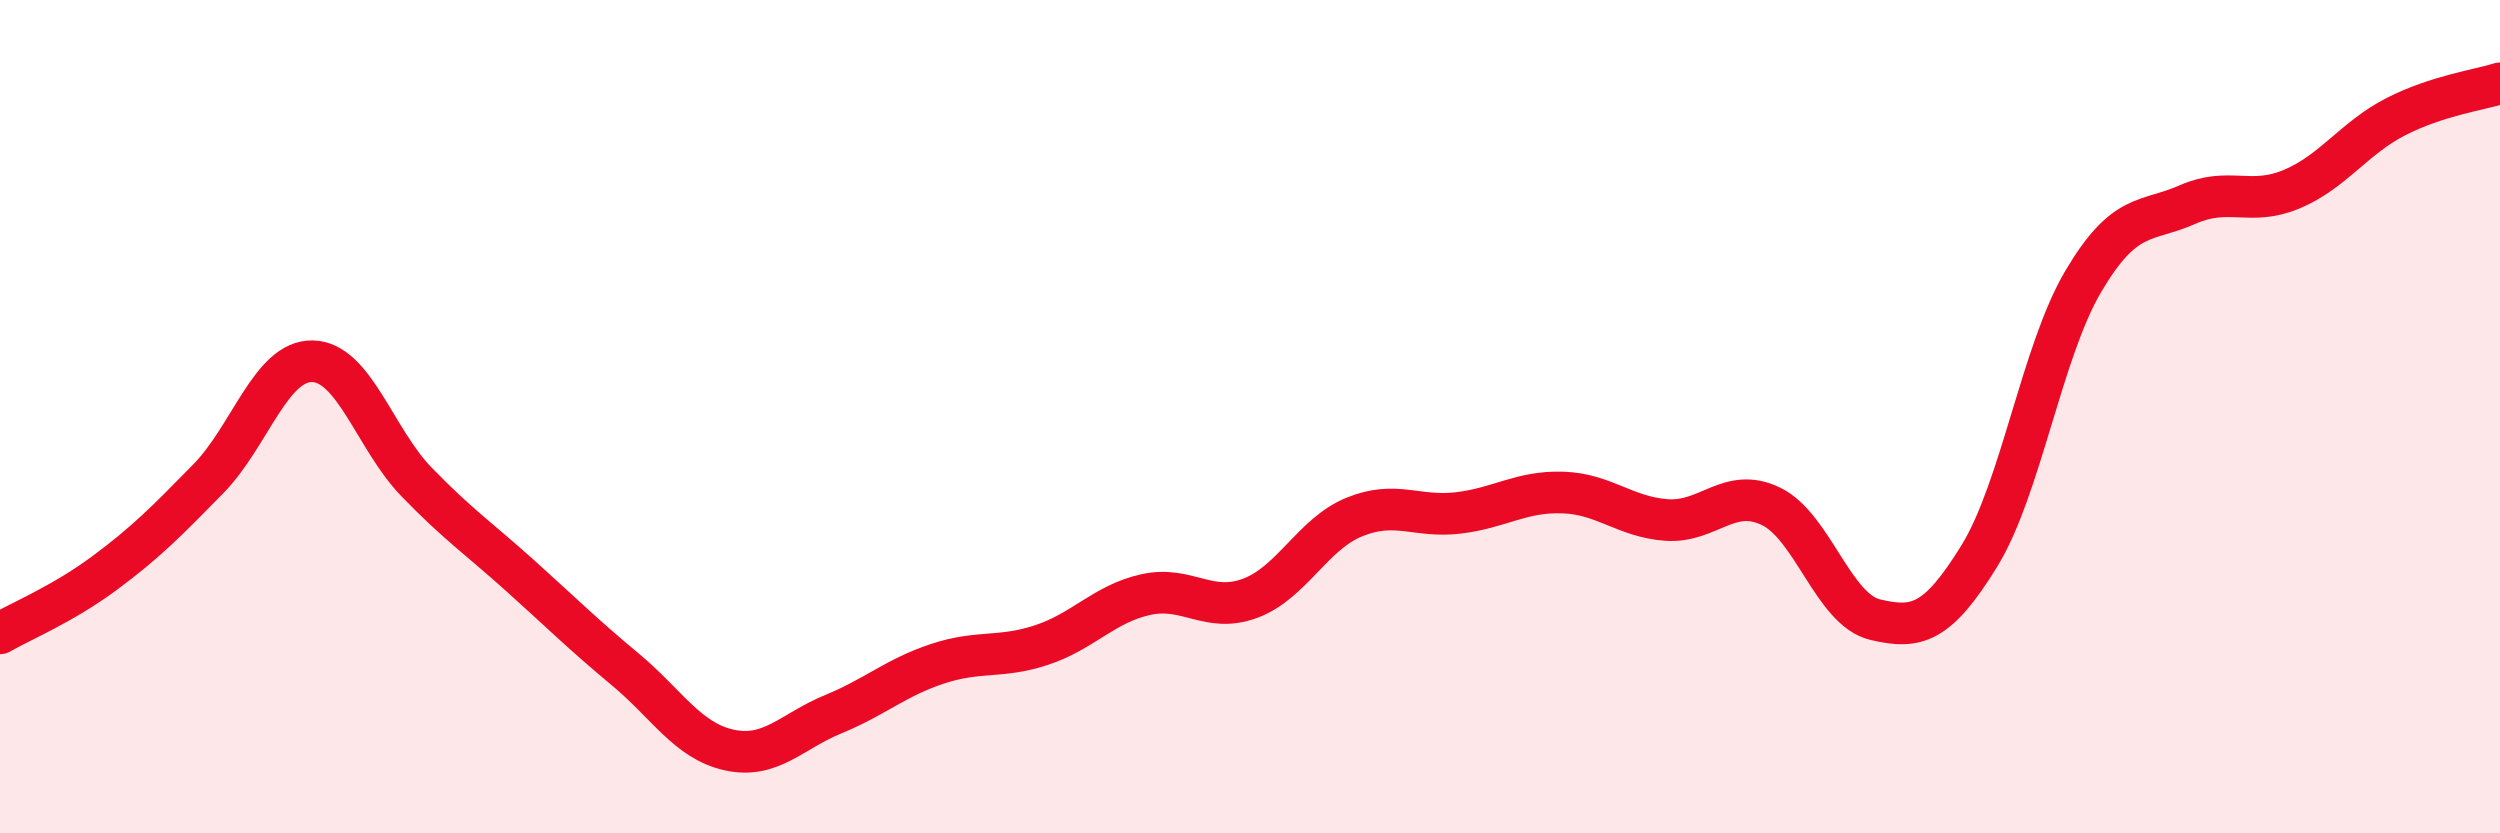
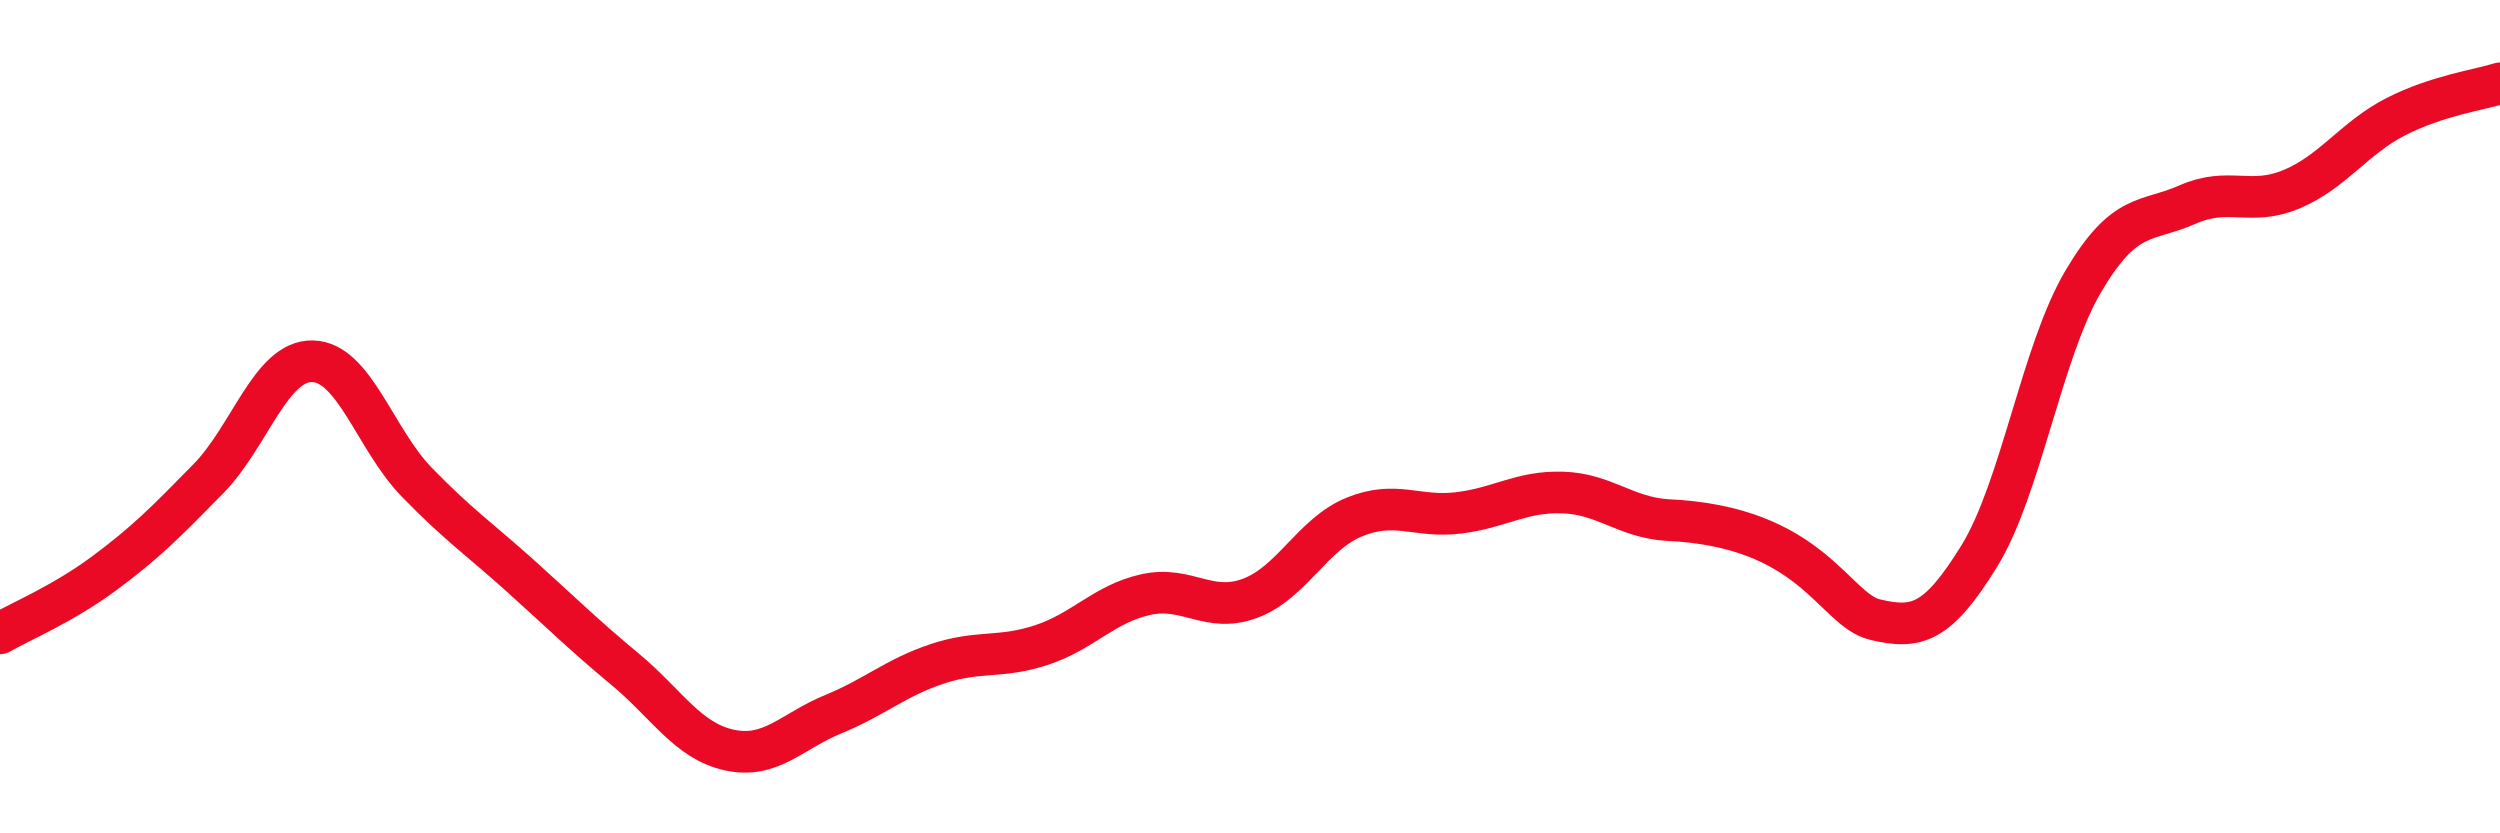
<svg xmlns="http://www.w3.org/2000/svg" width="60" height="20" viewBox="0 0 60 20">
-   <path d="M 0,15.2 C 0.5,14.91 1.5,14.5 2.5,13.76 C 3.5,13.02 4,12.51 5,11.49 C 6,10.47 6.5,8.65 7.5,8.67 C 8.5,8.69 9,10.54 10,11.57 C 11,12.6 11.5,12.93 12.5,13.83 C 13.5,14.73 14,15.23 15,16.06 C 16,16.89 16.5,17.78 17.5,18 C 18.5,18.22 19,17.55 20,17.14 C 21,16.73 21.5,16.26 22.5,15.93 C 23.5,15.6 24,15.81 25,15.48 C 26,15.15 26.5,14.49 27.5,14.27 C 28.5,14.05 29,14.73 30,14.36 C 31,13.99 31.5,12.82 32.5,12.41 C 33.5,12 34,12.43 35,12.31 C 36,12.19 36.5,11.79 37.5,11.82 C 38.5,11.85 39,12.41 40,12.48 C 41,12.55 41.5,11.67 42.5,12.15 C 43.5,12.63 44,14.63 45,14.87 C 46,15.11 46.5,14.97 47.5,13.35 C 48.5,11.73 49,8.44 50,6.75 C 51,5.06 51.5,5.35 52.5,4.91 C 53.5,4.47 54,4.96 55,4.54 C 56,4.12 56.5,3.31 57.5,2.8 C 58.5,2.29 59.5,2.16 60,2L60 20L0 20Z" fill="#EB0A25" opacity="0.1" stroke-linecap="round" stroke-linejoin="round" />
-   <path d="M 0,15.2 C 0.5,14.91 1.5,14.5 2.5,13.76 C 3.5,13.02 4,12.51 5,11.49 C 6,10.47 6.5,8.65 7.5,8.67 C 8.5,8.69 9,10.54 10,11.57 C 11,12.6 11.5,12.93 12.5,13.83 C 13.5,14.73 14,15.23 15,16.06 C 16,16.89 16.5,17.78 17.5,18 C 18.5,18.22 19,17.55 20,17.14 C 21,16.73 21.5,16.26 22.5,15.93 C 23.5,15.6 24,15.81 25,15.48 C 26,15.15 26.5,14.49 27.5,14.27 C 28.5,14.05 29,14.73 30,14.36 C 31,13.99 31.5,12.82 32.5,12.41 C 33.5,12 34,12.43 35,12.31 C 36,12.19 36.5,11.79 37.5,11.82 C 38.5,11.85 39,12.41 40,12.48 C 41,12.55 41.5,11.67 42.5,12.15 C 43.5,12.63 44,14.63 45,14.87 C 46,15.11 46.5,14.97 47.5,13.35 C 48.5,11.73 49,8.44 50,6.75 C 51,5.06 51.5,5.35 52.5,4.91 C 53.5,4.47 54,4.96 55,4.54 C 56,4.12 56.5,3.31 57.5,2.8 C 58.5,2.29 59.5,2.16 60,2" stroke="#EB0A25" stroke-width="1" fill="none" stroke-linecap="round" stroke-linejoin="round" />
+   <path d="M 0,15.2 C 0.5,14.91 1.5,14.5 2.5,13.76 C 3.5,13.02 4,12.51 5,11.49 C 6,10.47 6.5,8.65 7.5,8.67 C 8.5,8.69 9,10.54 10,11.57 C 11,12.6 11.5,12.93 12.5,13.83 C 13.5,14.73 14,15.23 15,16.06 C 16,16.89 16.5,17.78 17.5,18 C 18.5,18.22 19,17.55 20,17.14 C 21,16.73 21.5,16.26 22.5,15.93 C 23.5,15.6 24,15.81 25,15.48 C 26,15.15 26.5,14.49 27.5,14.27 C 28.5,14.05 29,14.73 30,14.36 C 31,13.99 31.5,12.82 32.5,12.41 C 33.5,12 34,12.43 35,12.31 C 36,12.19 36.5,11.79 37.5,11.82 C 38.5,11.85 39,12.41 40,12.48 C 43.5,12.63 44,14.63 45,14.87 C 46,15.11 46.5,14.97 47.5,13.35 C 48.5,11.73 49,8.44 50,6.75 C 51,5.06 51.5,5.35 52.5,4.91 C 53.5,4.47 54,4.96 55,4.54 C 56,4.12 56.5,3.31 57.5,2.8 C 58.5,2.29 59.5,2.16 60,2" stroke="#EB0A25" stroke-width="1" fill="none" stroke-linecap="round" stroke-linejoin="round" />
</svg>